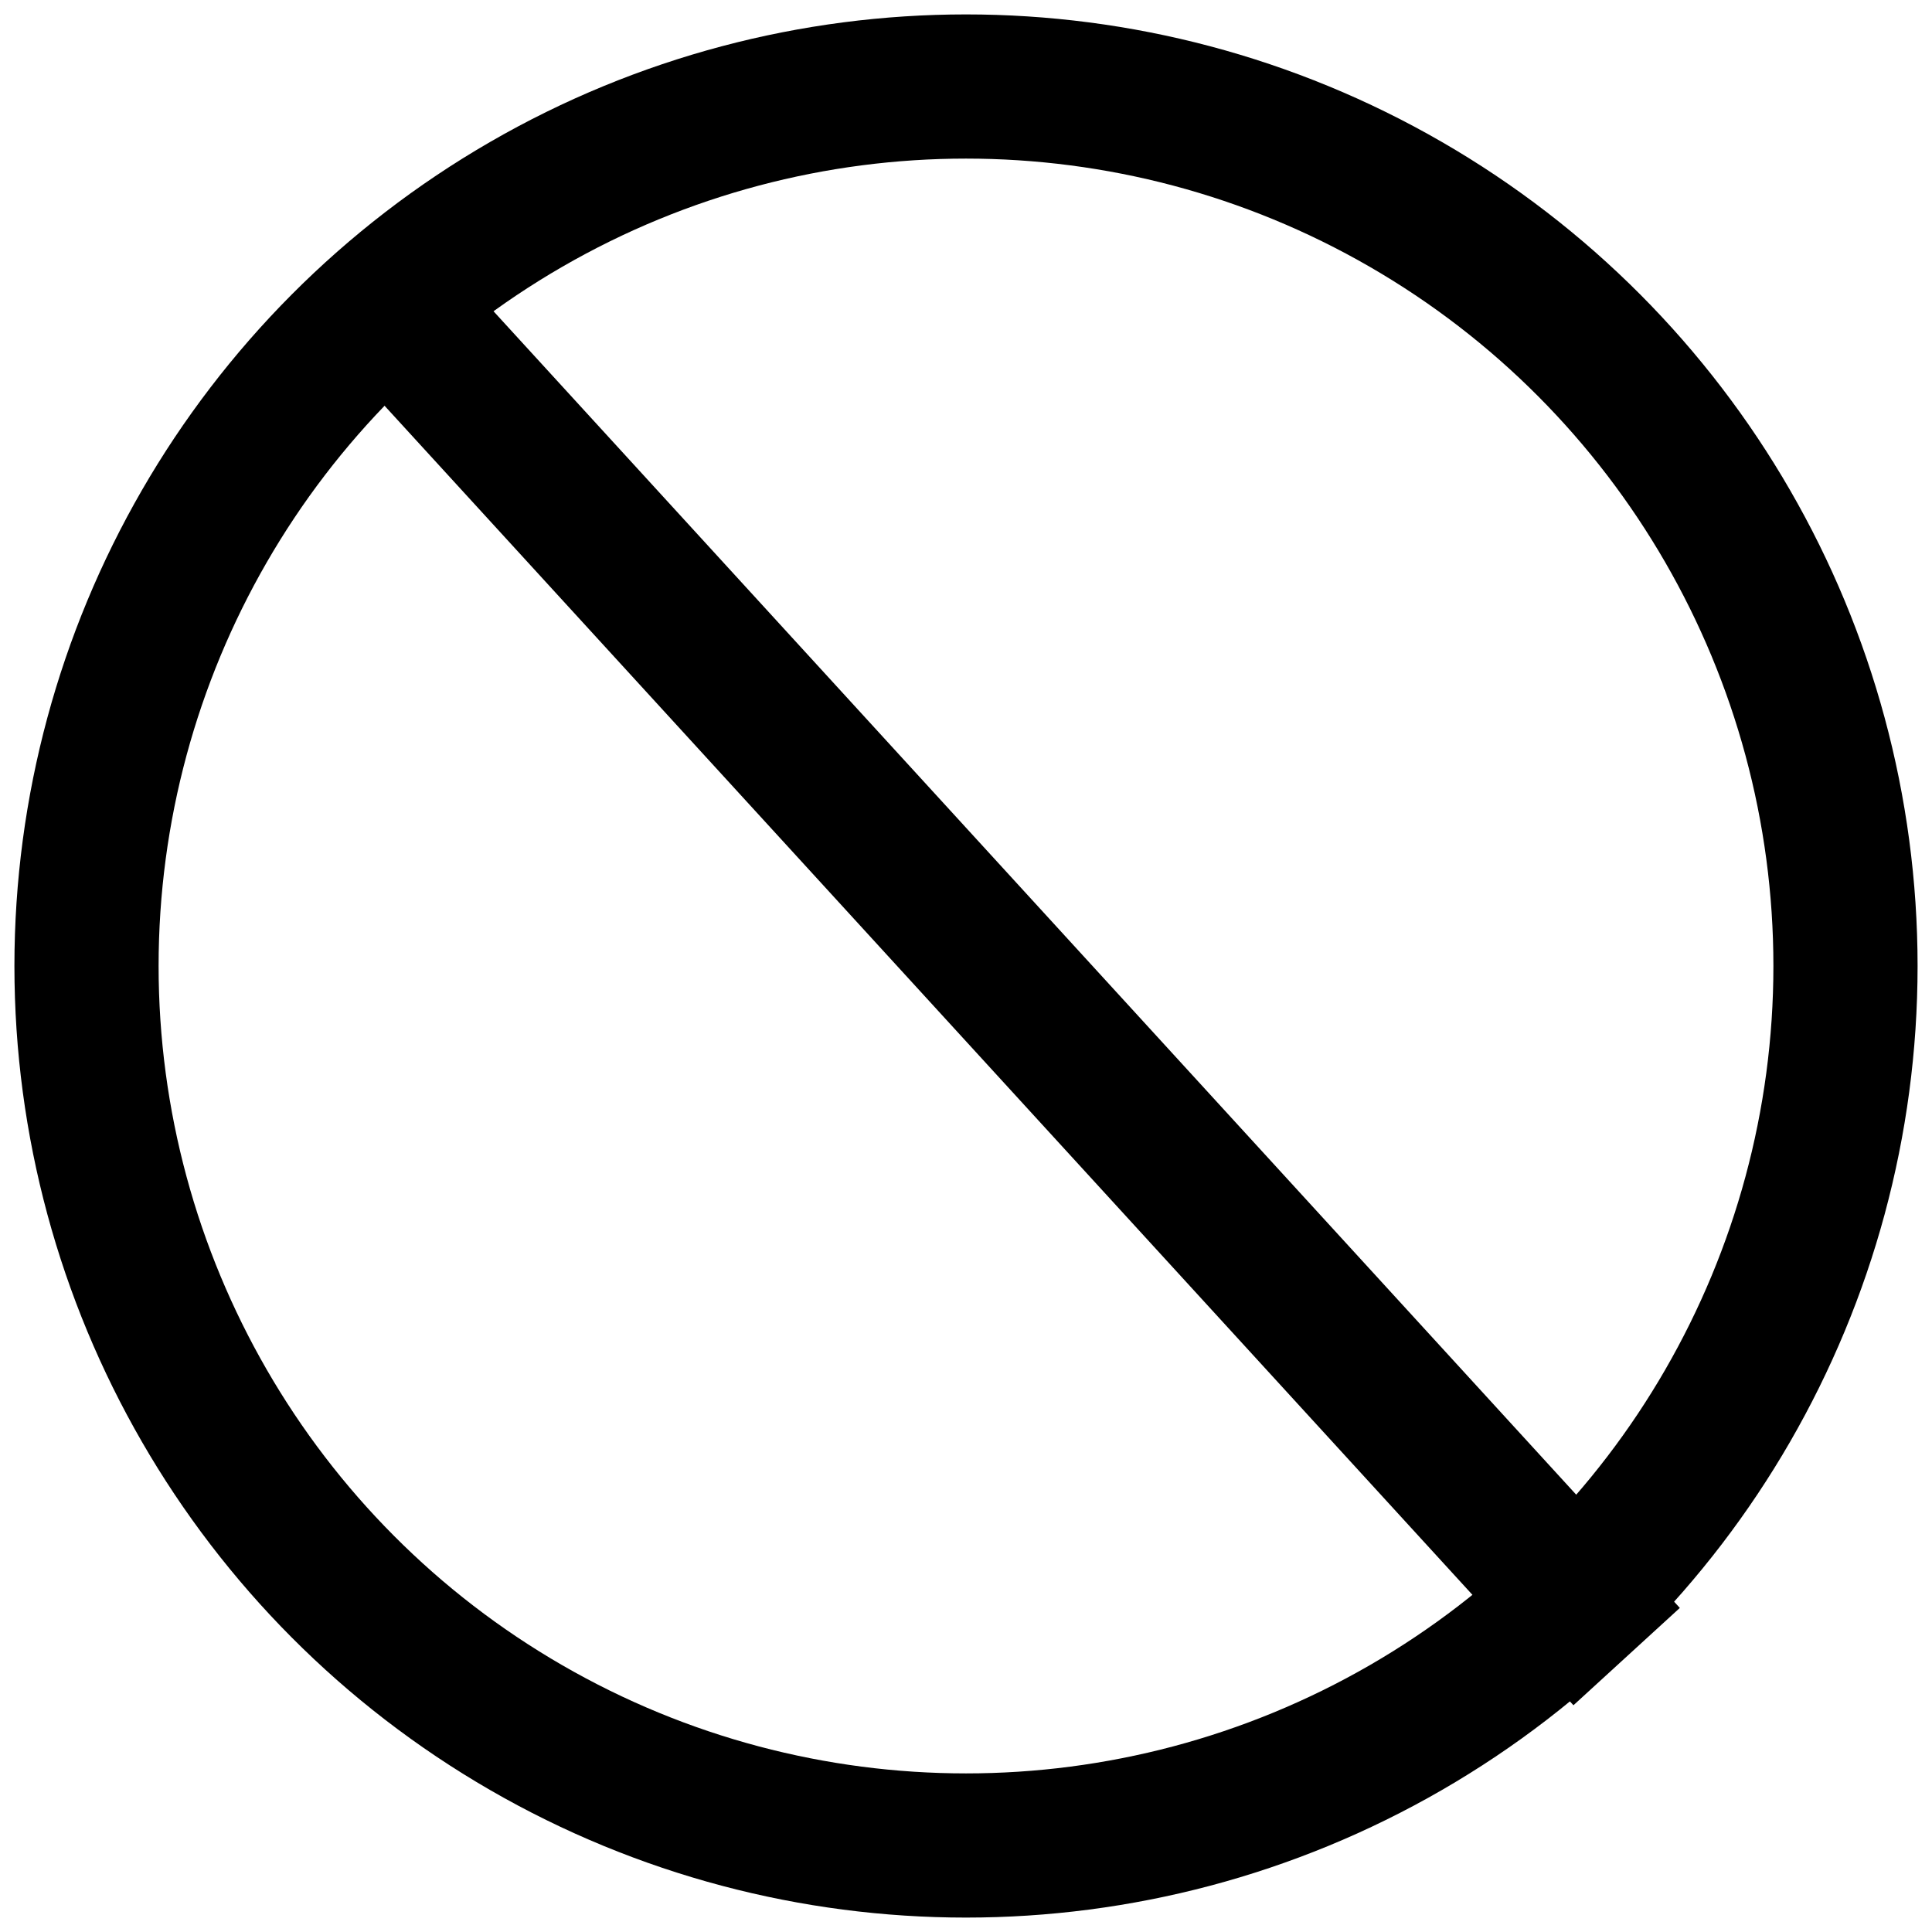
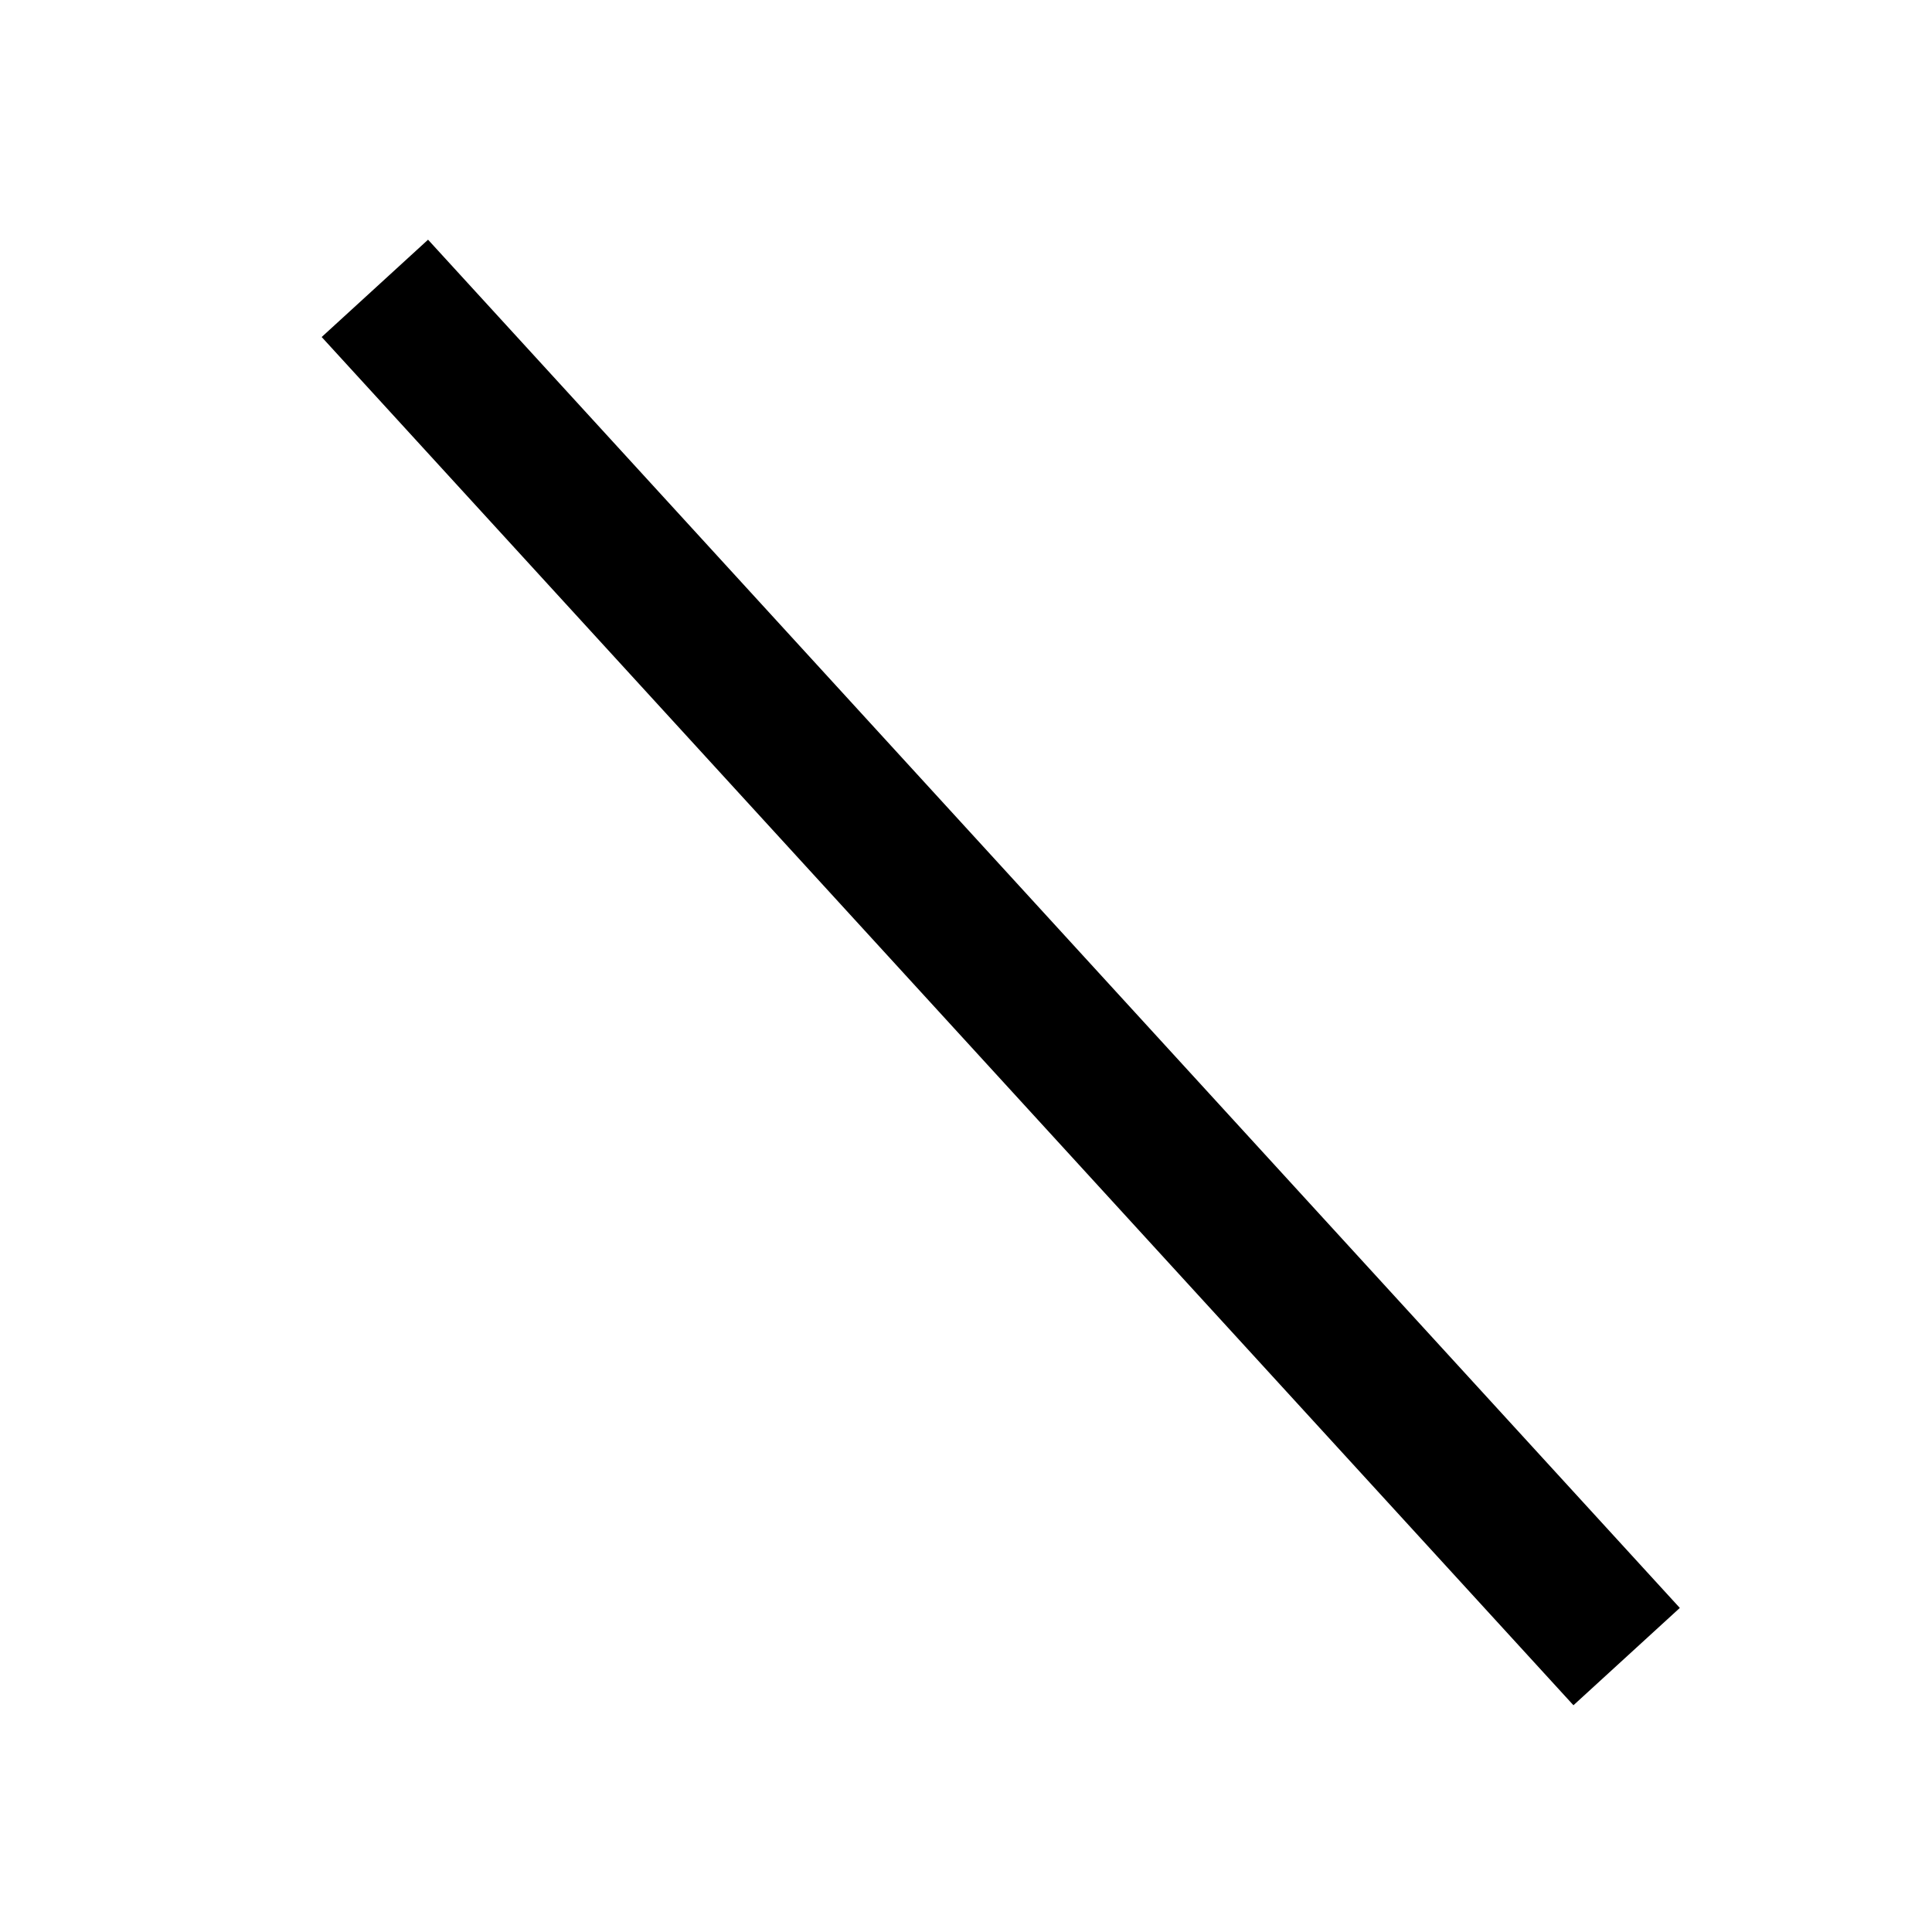
<svg xmlns="http://www.w3.org/2000/svg" width="67px" height="67px" viewBox="0 0 67 67" version="1.1">
  <title>stain resistant</title>
  <desc>Created with Sketch.</desc>
  <defs />
  <g id="Individual-Carpet" stroke="none" stroke-width="1" fill="none" fill-rule="evenodd" transform="translate(-1118, -1858)">
    <g id="stain-resistant" transform="translate(1121, 1861)" stroke="#000000" stroke-width="5">
-       <circle id="Oval-Copy-2" cx="30.5" cy="30.5" r="30.5" />
      <path d="M10,54.449 L53.41,7" id="Path-7-Copy-2" transform="translate(31.705, 30.725) scale(-1, 1) translate(-31.705, -30.725) " />
    </g>
  </g>
</svg>